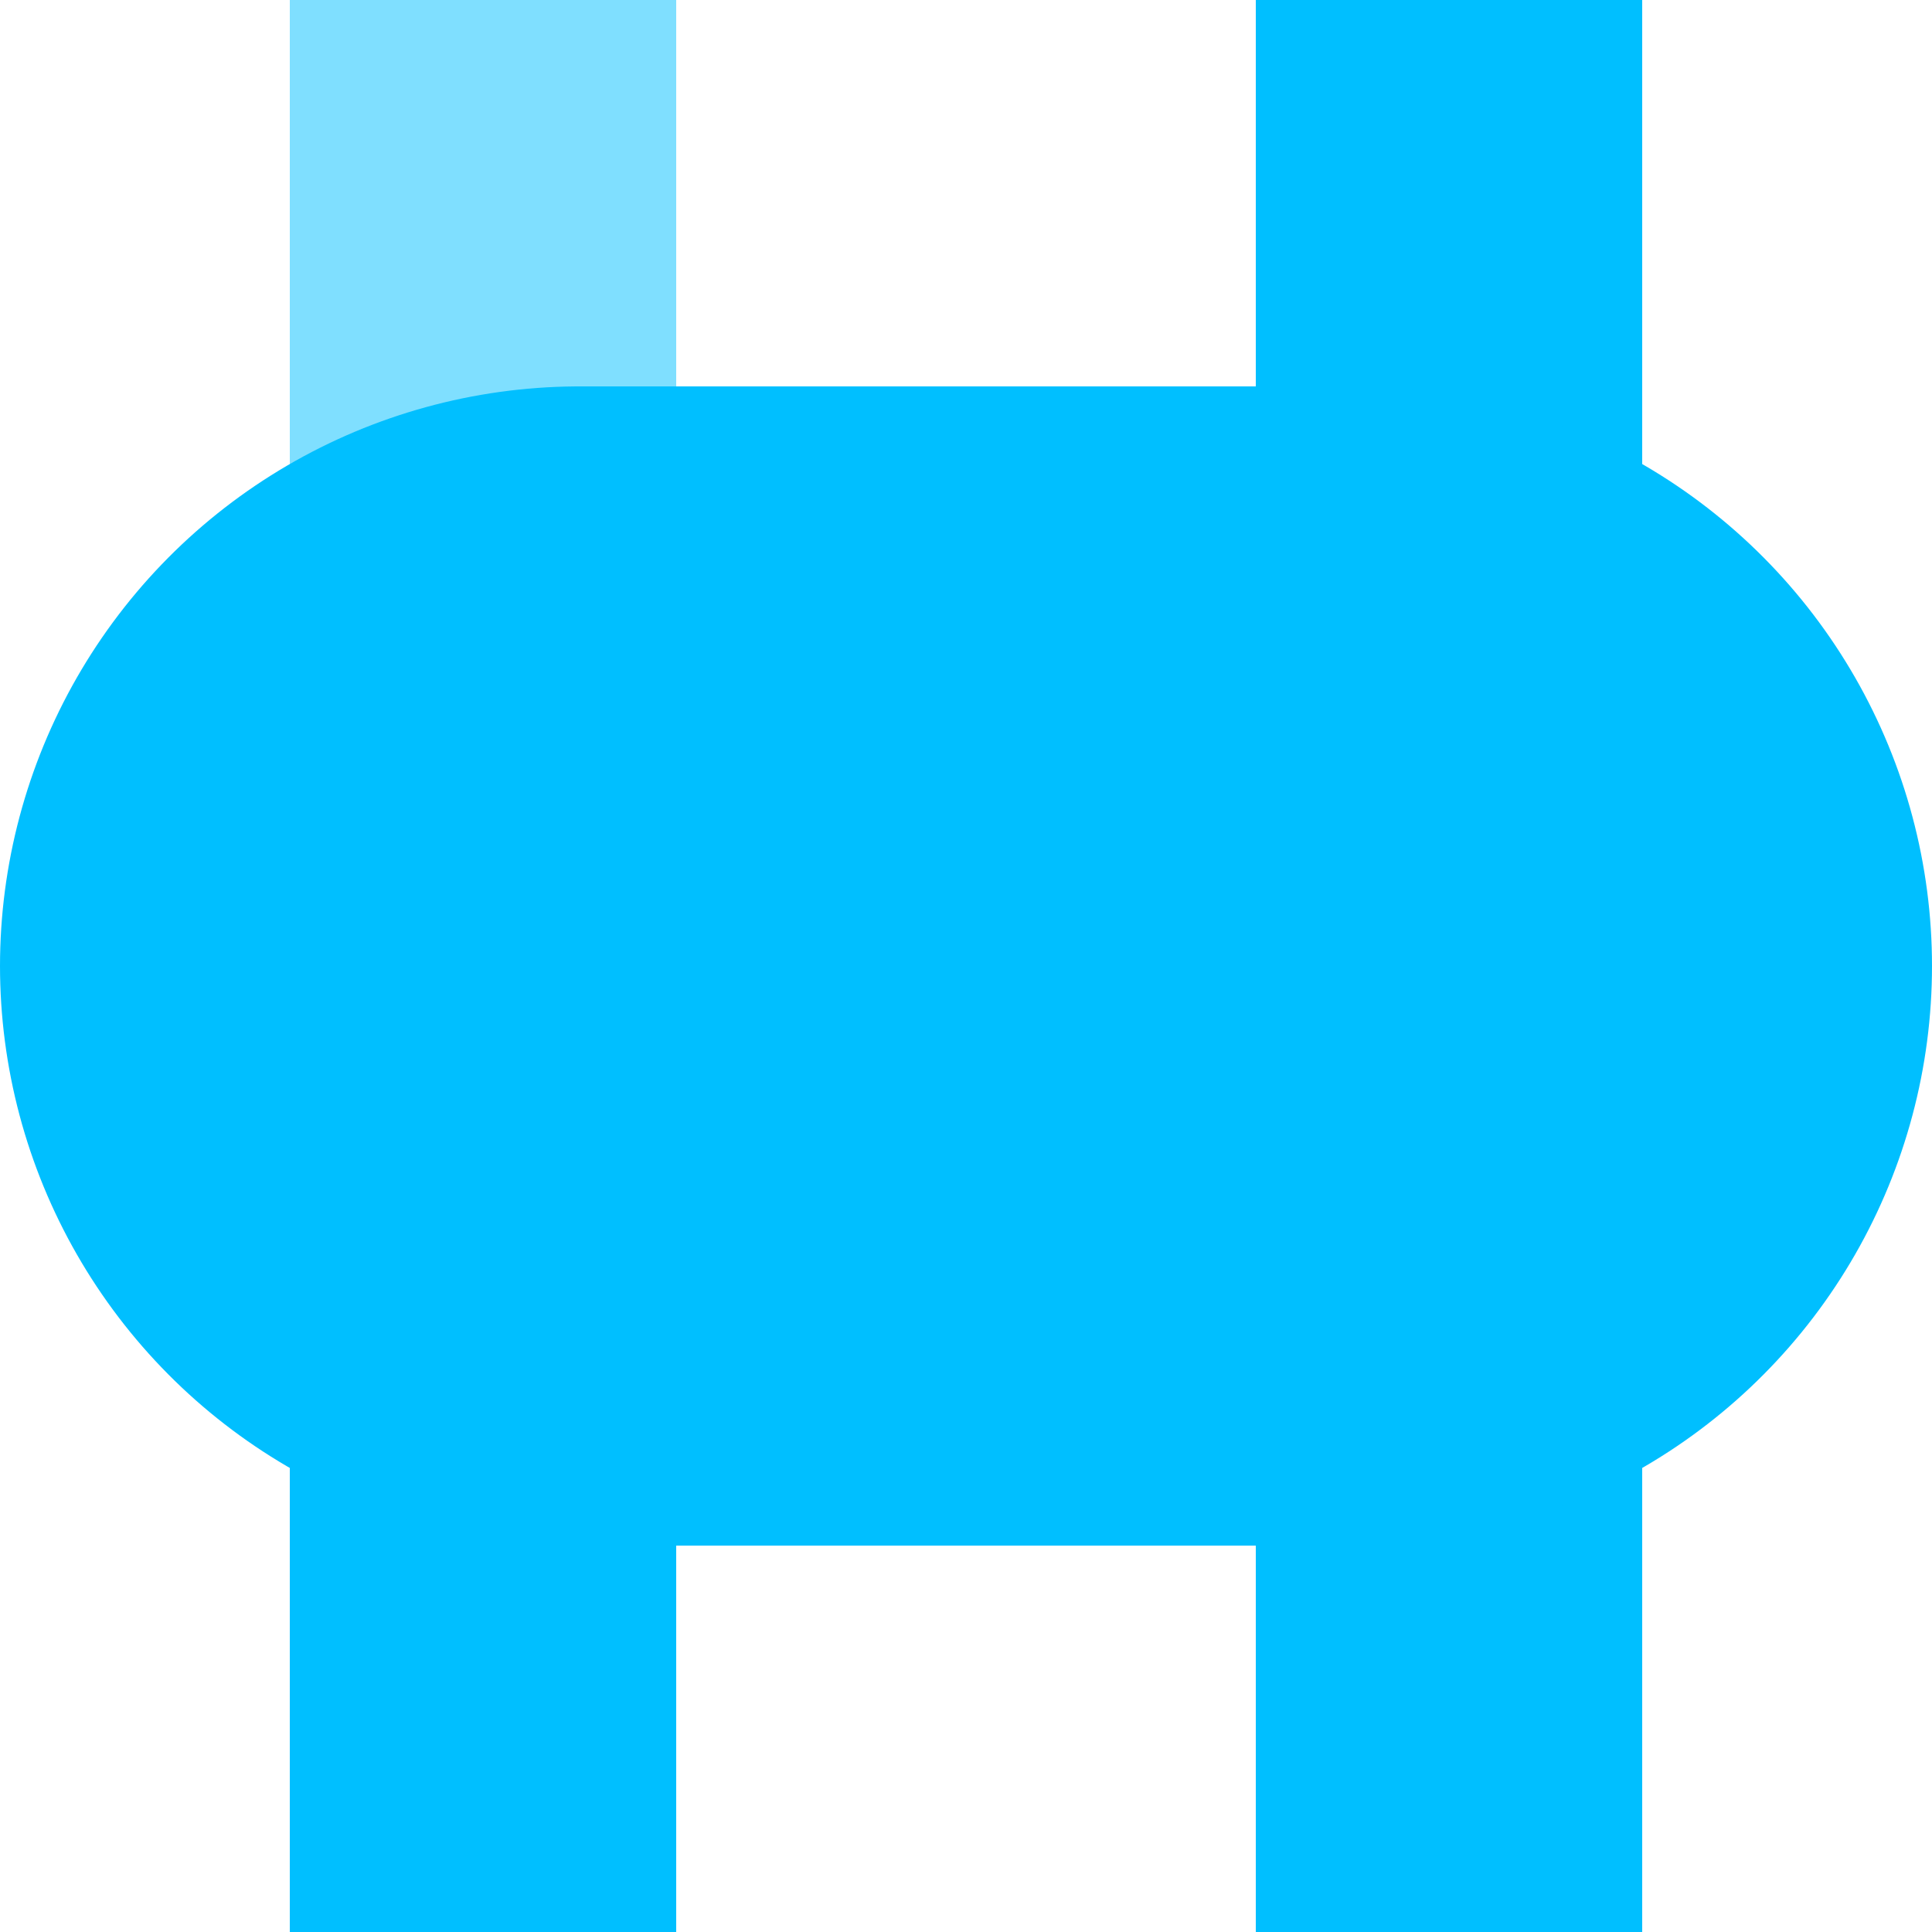
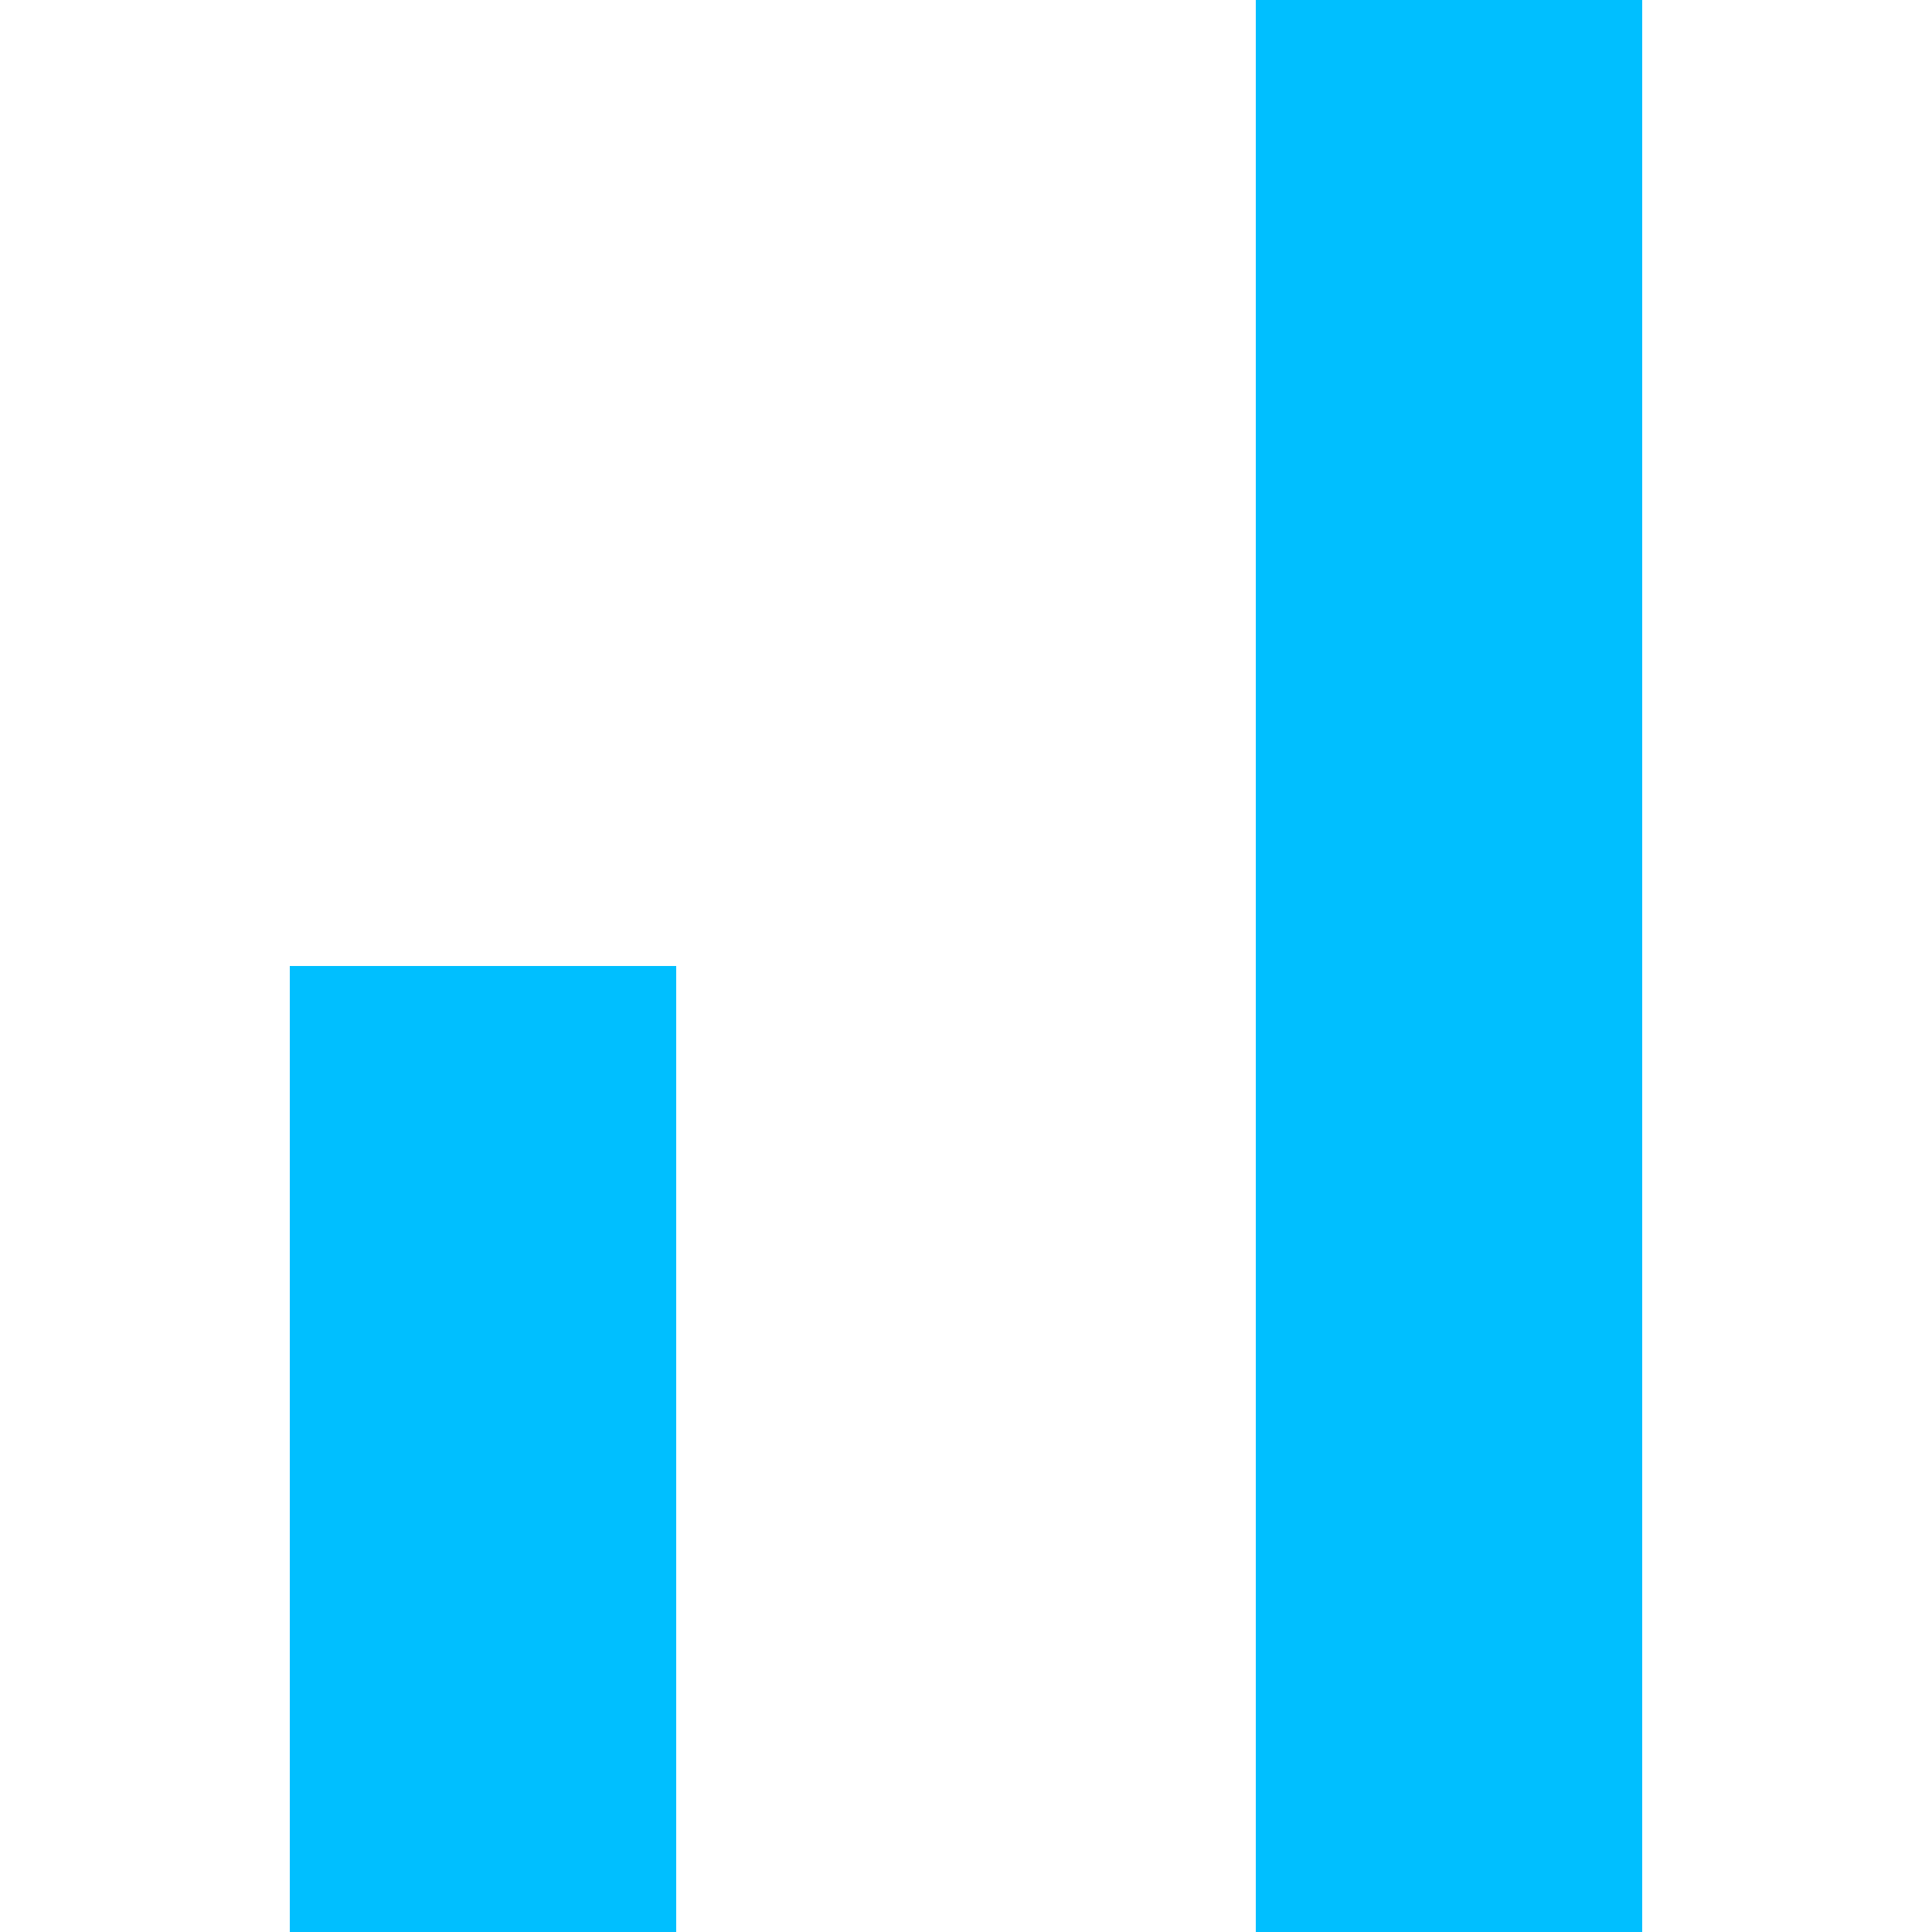
<svg xmlns="http://www.w3.org/2000/svg" width="500" height="500">
  <title>vKBHFxa-BHF deepsky</title>
  <g stroke="#00BFFF" stroke-width="100">
-     <path stroke="#7FDFFF" d="M 125,250 V 0" />
    <path d="M 125,250 V 500 m 250,0 V 0" />
-     <path d="M 150,250 H 350" stroke-width="300" stroke-linecap="round" />
  </g>
</svg>